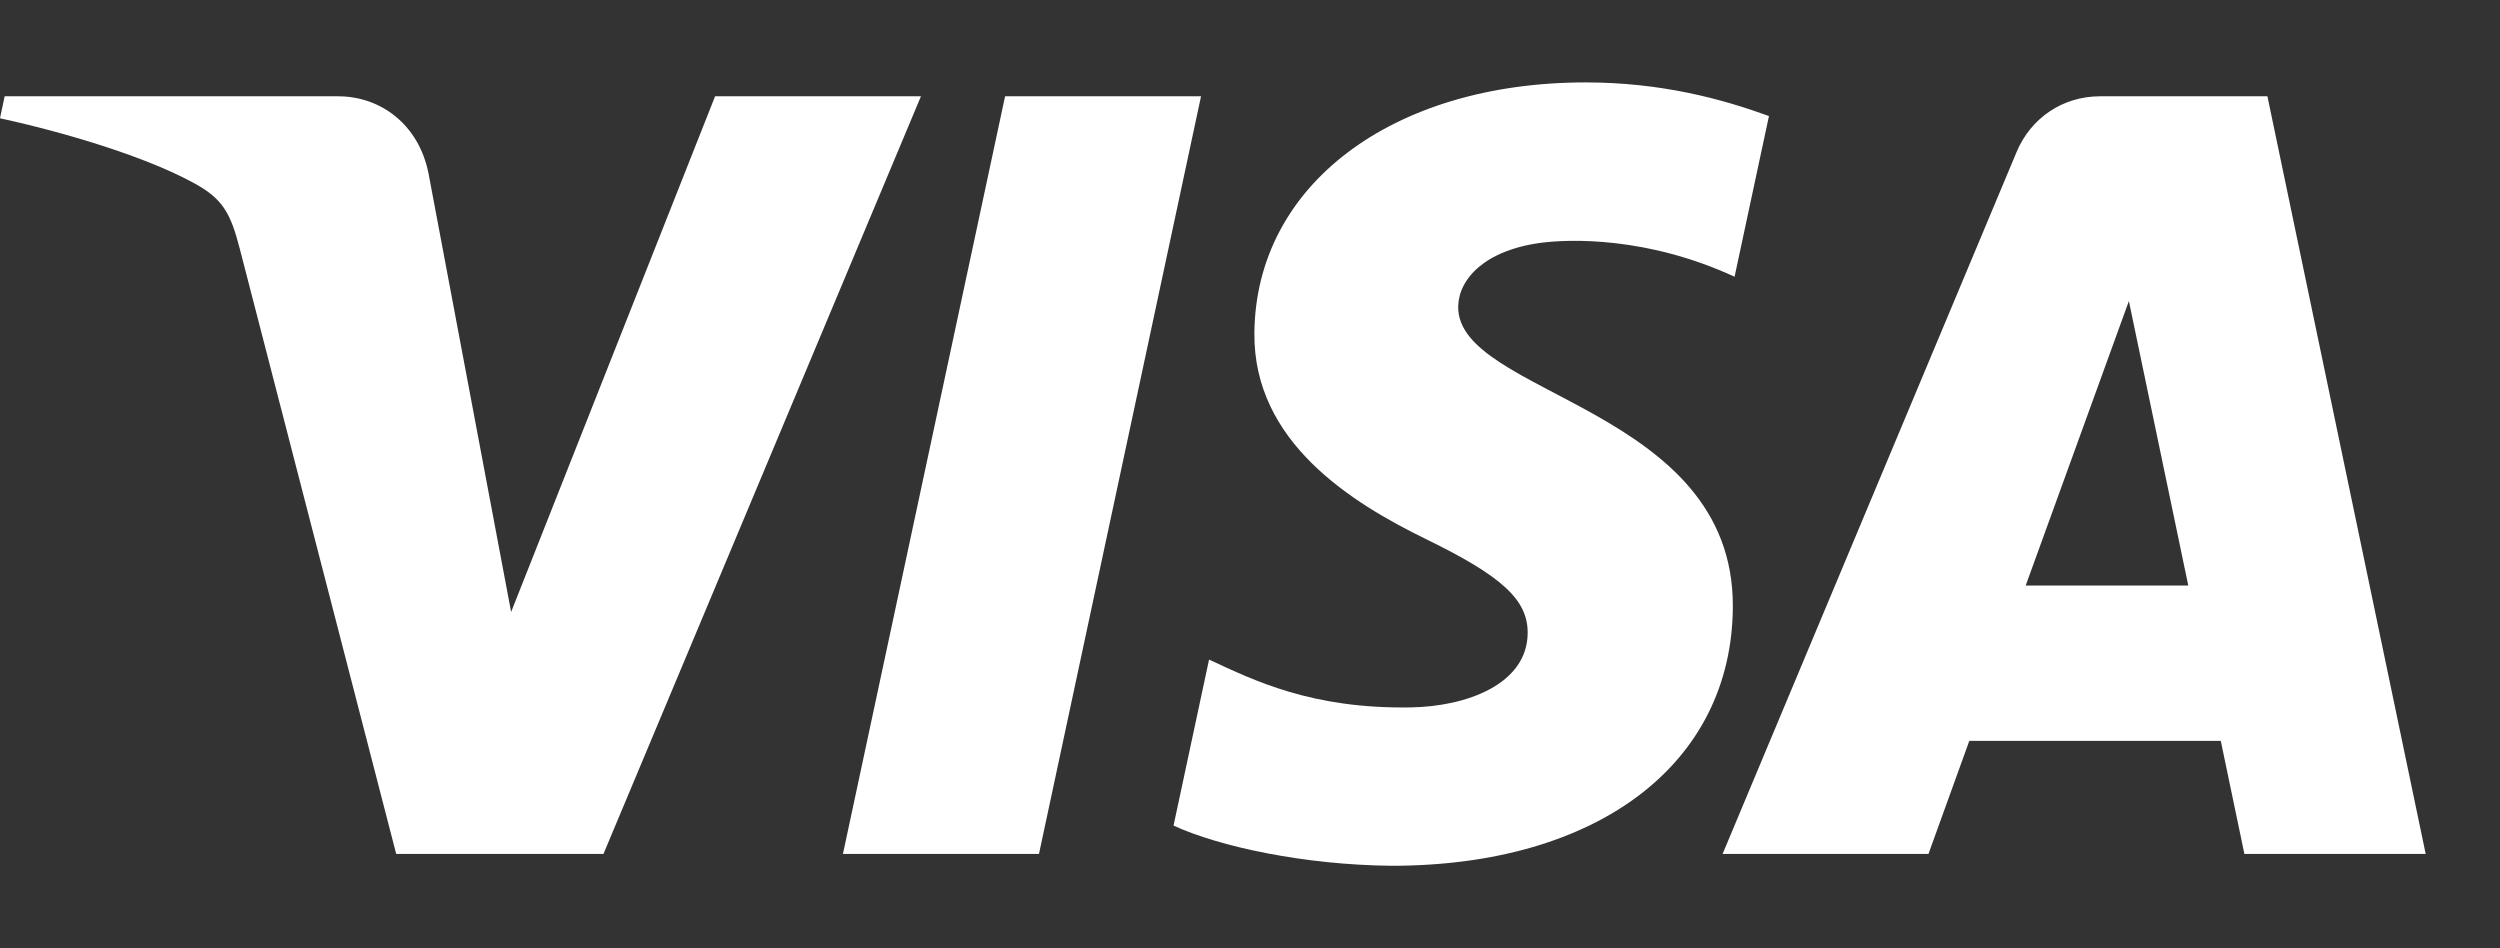
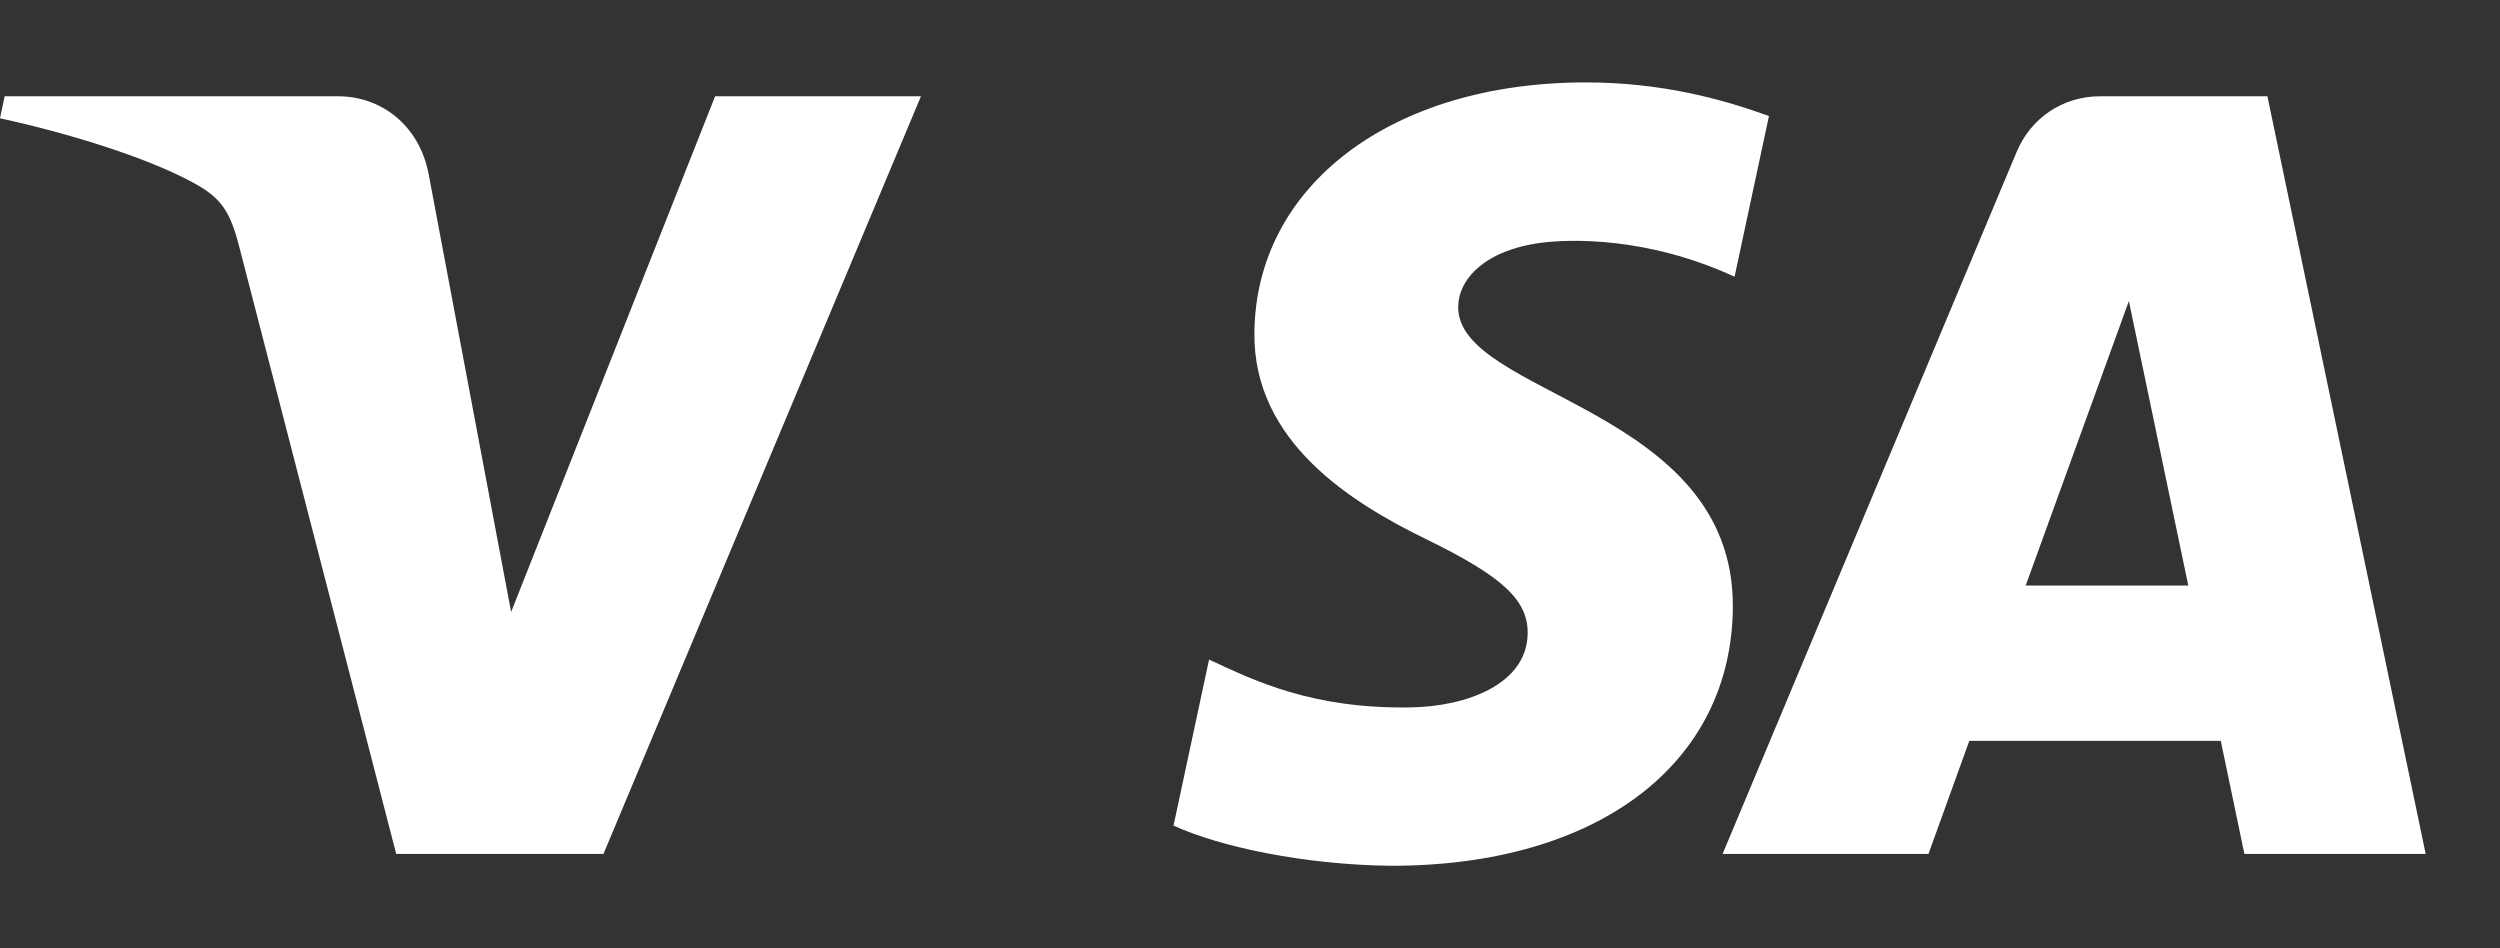
<svg xmlns="http://www.w3.org/2000/svg" width="29" height="11" viewBox="0 0 29 11" fill="none">
  <rect x="0" y="0" width="29" height="11" fill="#333333" stroke="none" />
-   <path d="M13.932 1.117L12.052 9.906H9.778L11.659 1.117H13.932ZM23.498 6.792L24.695 3.492L25.384 6.792H23.498ZM26.035 9.906H28.138L26.302 1.117H24.361C23.925 1.117 23.557 1.371 23.393 1.762L19.982 9.906H22.37L22.844 8.594H25.761L26.035 9.906ZM20.101 7.036C20.11 4.717 16.893 4.589 16.915 3.553C16.922 3.237 17.223 2.902 17.879 2.816C18.206 2.774 19.103 2.741 20.121 3.21L20.52 1.346C19.973 1.147 19.269 0.956 18.393 0.956C16.146 0.956 14.565 2.151 14.551 3.862C14.537 5.127 15.68 5.833 16.542 6.254C17.427 6.685 17.725 6.96 17.721 7.346C17.715 7.936 17.015 8.196 16.361 8.206C15.218 8.224 14.554 7.897 14.025 7.651L13.613 9.577C14.145 9.821 15.125 10.033 16.142 10.043C18.53 10.043 20.093 8.863 20.101 7.036ZM10.683 1.117L7 9.906H4.596L2.783 2.892C2.673 2.46 2.578 2.302 2.243 2.12C1.697 1.823 0.794 1.545 0 1.372L0.054 1.117H3.923C4.416 1.117 4.859 1.445 4.971 2.013L5.929 7.099L8.295 1.117H10.683Z" fill="white" />
+   <path d="M13.932 1.117H9.778L11.659 1.117H13.932ZM23.498 6.792L24.695 3.492L25.384 6.792H23.498ZM26.035 9.906H28.138L26.302 1.117H24.361C23.925 1.117 23.557 1.371 23.393 1.762L19.982 9.906H22.37L22.844 8.594H25.761L26.035 9.906ZM20.101 7.036C20.11 4.717 16.893 4.589 16.915 3.553C16.922 3.237 17.223 2.902 17.879 2.816C18.206 2.774 19.103 2.741 20.121 3.21L20.52 1.346C19.973 1.147 19.269 0.956 18.393 0.956C16.146 0.956 14.565 2.151 14.551 3.862C14.537 5.127 15.68 5.833 16.542 6.254C17.427 6.685 17.725 6.96 17.721 7.346C17.715 7.936 17.015 8.196 16.361 8.206C15.218 8.224 14.554 7.897 14.025 7.651L13.613 9.577C14.145 9.821 15.125 10.033 16.142 10.043C18.53 10.043 20.093 8.863 20.101 7.036ZM10.683 1.117L7 9.906H4.596L2.783 2.892C2.673 2.46 2.578 2.302 2.243 2.12C1.697 1.823 0.794 1.545 0 1.372L0.054 1.117H3.923C4.416 1.117 4.859 1.445 4.971 2.013L5.929 7.099L8.295 1.117H10.683Z" fill="white" />
</svg>